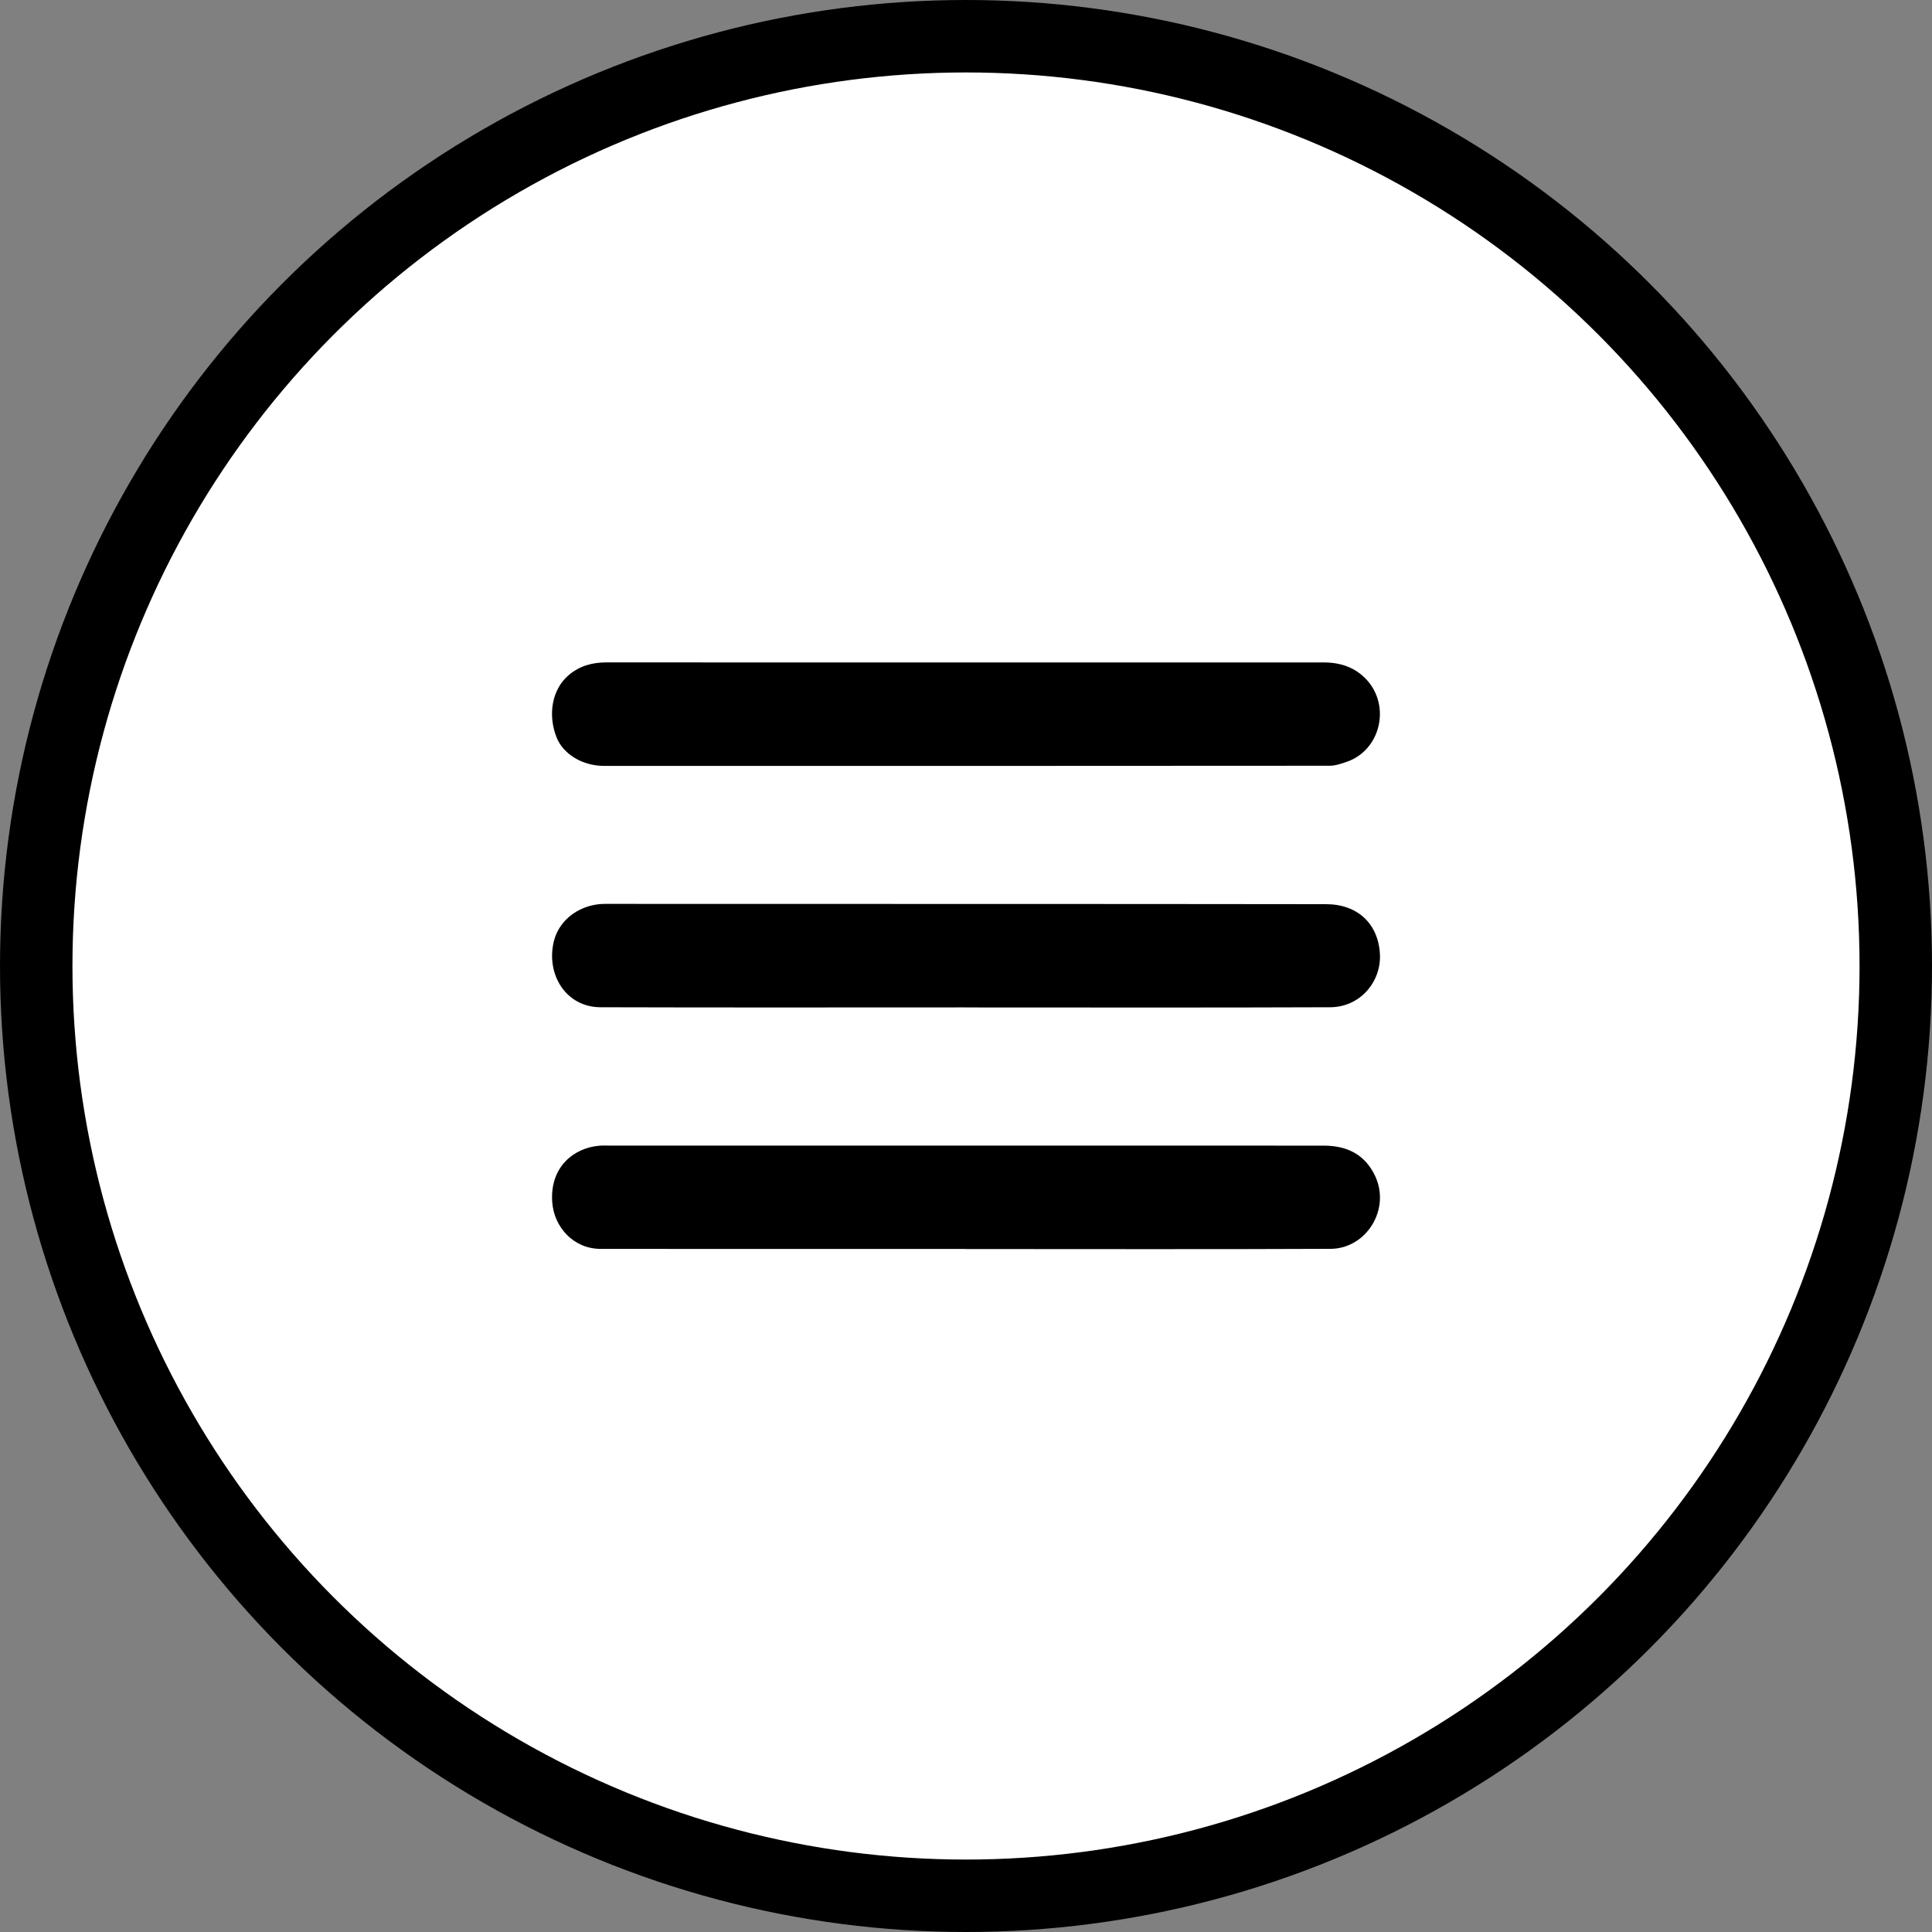
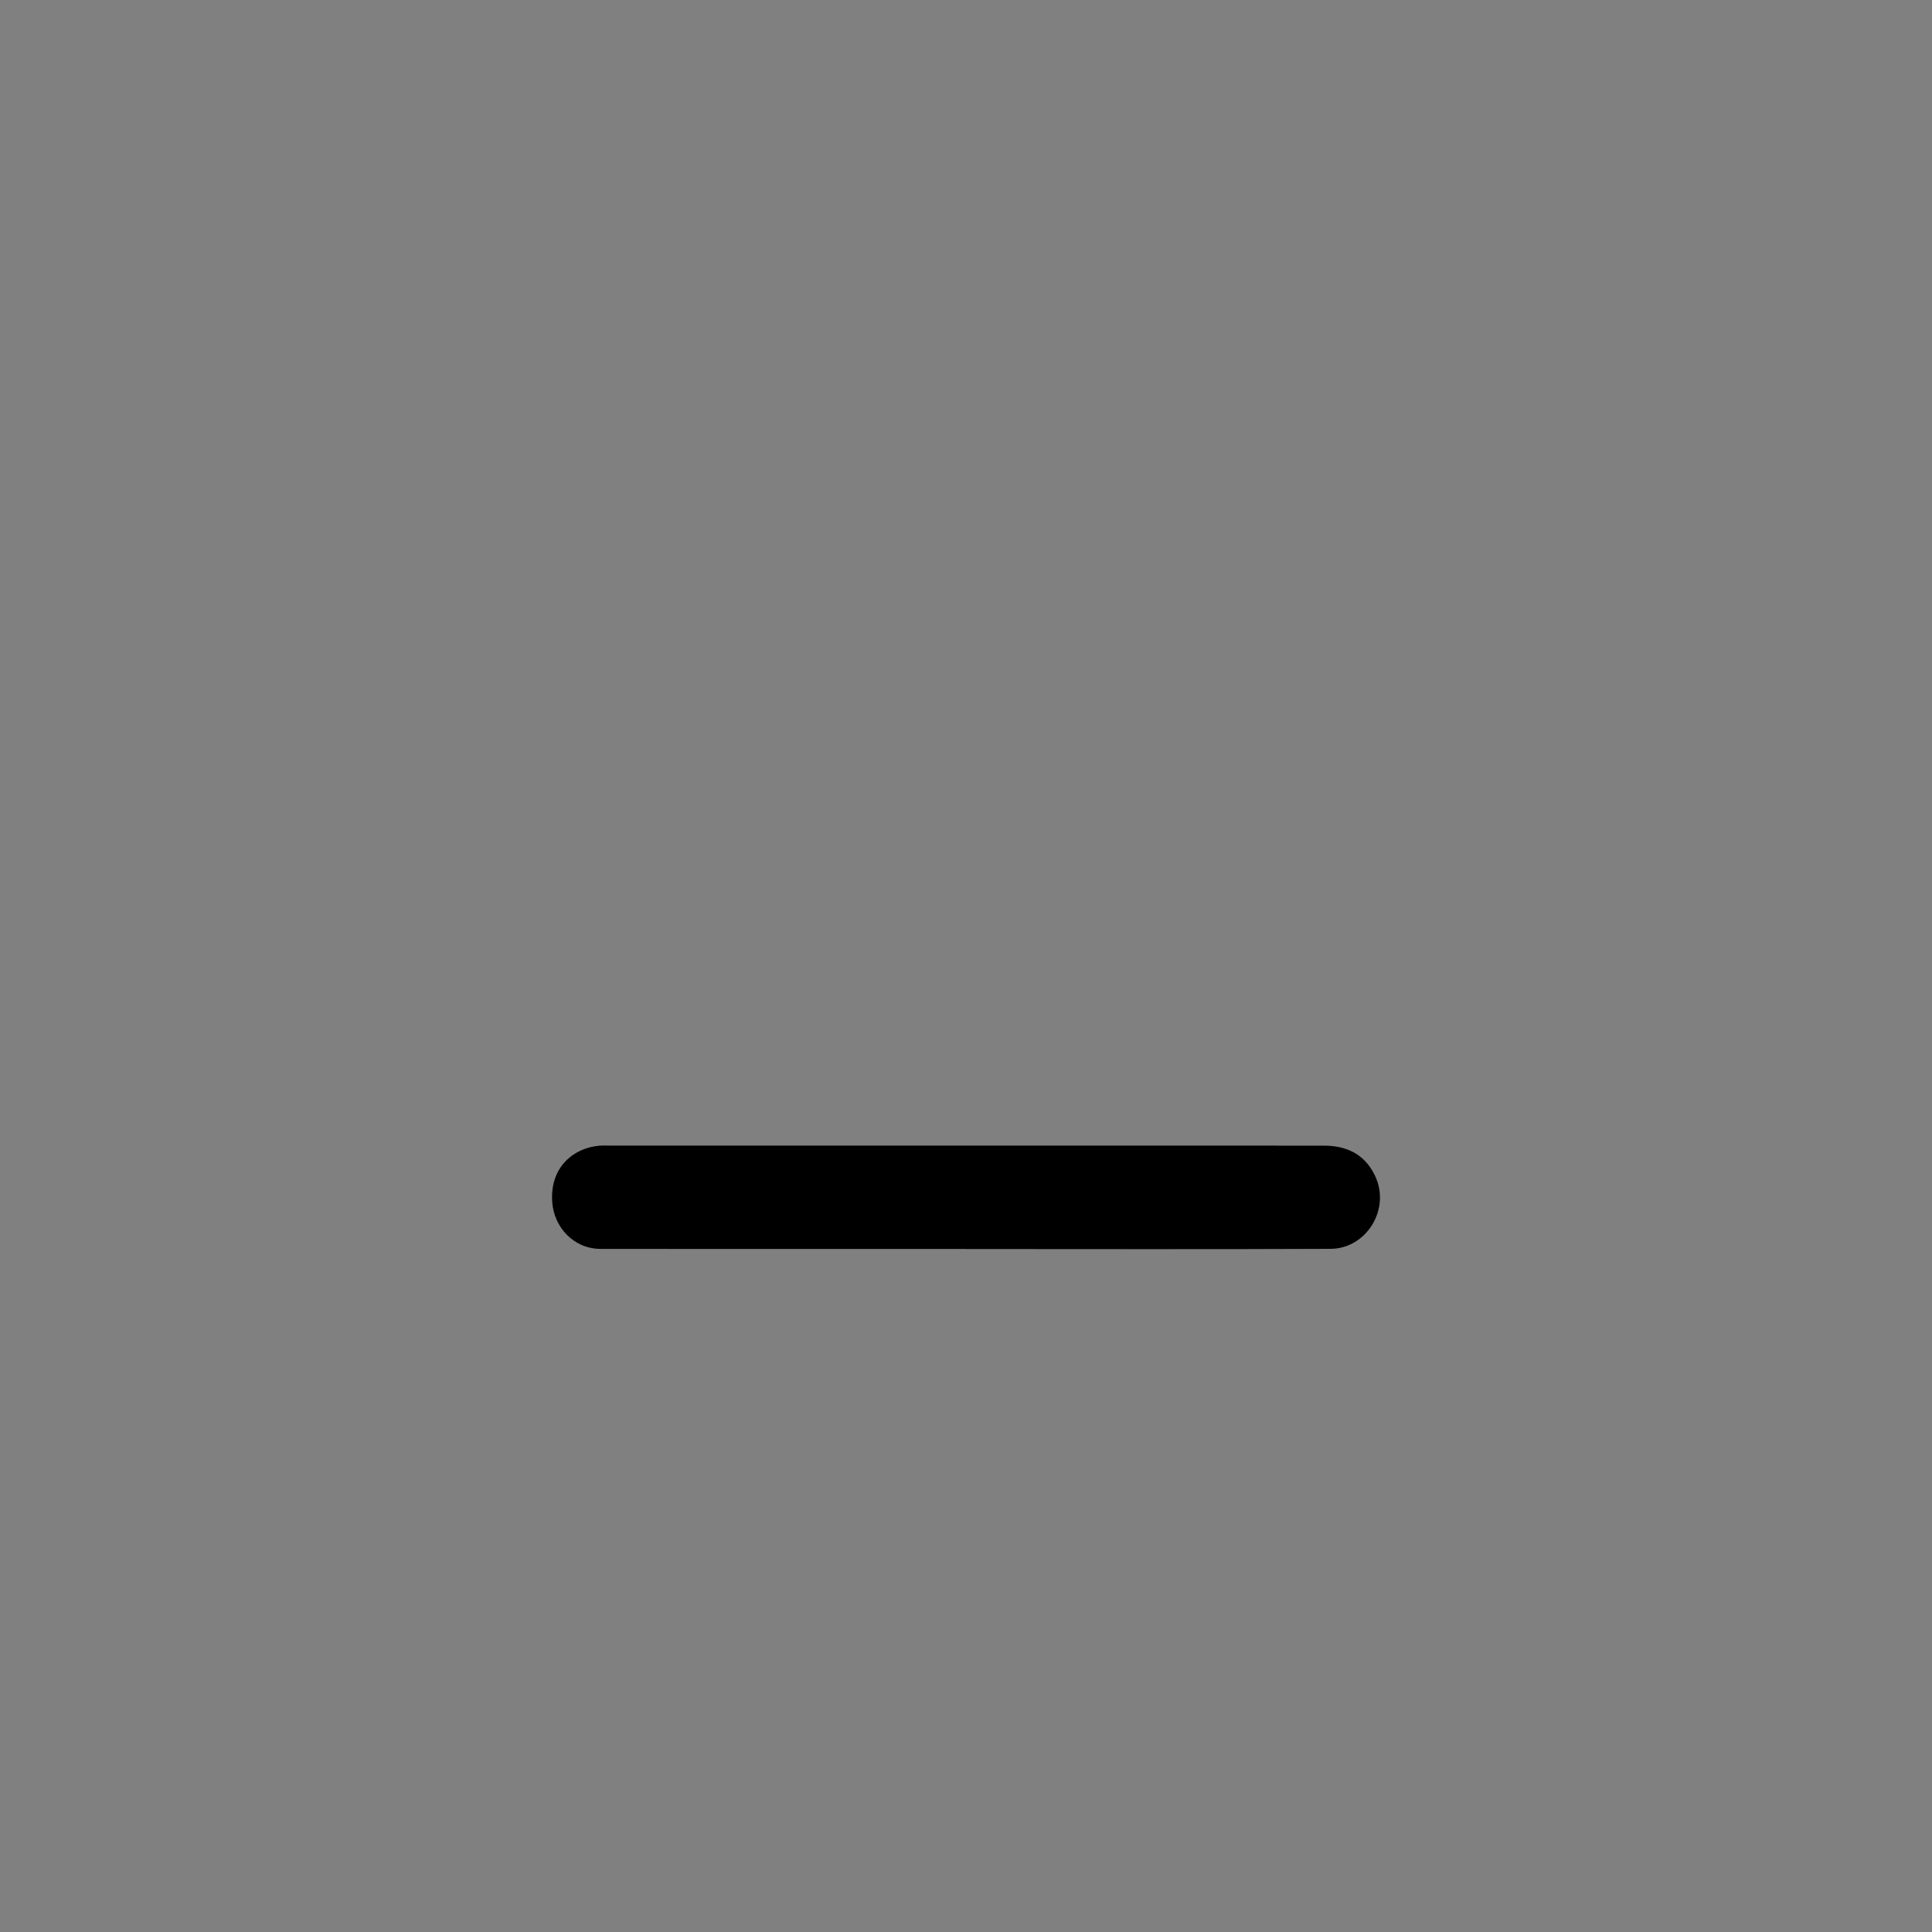
<svg xmlns="http://www.w3.org/2000/svg" width="40" height="40" viewBox="0 0 40 40" fill="none">
  <rect x="0" y="0" width="40" height="40" fill="#808080" stroke="none" />
-   <circle cx="20" cy="20" r="19.25" fill="white" fill-opacity="1" stroke="black" stroke-width="1.5" />
-   <path d="M19.946 13.715C22.431 13.715 24.916 13.715 27.402 13.715C27.748 13.715 28.057 13.812 28.301 14.08C28.792 14.622 28.584 15.531 27.882 15.773C27.768 15.812 27.645 15.854 27.528 15.854C22.52 15.858 17.513 15.858 12.505 15.857C12.056 15.857 11.657 15.61 11.522 15.264C11.335 14.785 11.434 14.266 11.774 13.978C12 13.785 12.265 13.714 12.559 13.714C15.021 13.716 17.484 13.715 19.947 13.715H19.946Z" fill="black" />
-   <path d="M19.974 20.857C17.459 20.857 14.944 20.862 12.43 20.854C11.713 20.851 11.3 20.167 11.467 19.488C11.586 19.006 12.049 18.714 12.521 18.714C17.498 18.717 22.476 18.713 27.454 18.72C28.108 18.72 28.538 19.126 28.57 19.758C28.598 20.325 28.16 20.852 27.541 20.854C25.019 20.864 22.496 20.858 19.974 20.858V20.857Z" fill="black" />
  <path d="M19.98 25.858C17.465 25.858 14.95 25.86 12.436 25.857C11.873 25.857 11.468 25.404 11.433 24.885C11.383 24.152 11.889 23.765 12.405 23.721C12.471 23.715 12.539 23.718 12.605 23.718C17.538 23.718 22.471 23.718 27.404 23.719C27.873 23.719 28.251 23.89 28.466 24.338C28.801 25.033 28.289 25.853 27.547 25.856C25.025 25.867 22.502 25.86 19.98 25.86V25.858Z" fill="black" />
</svg>